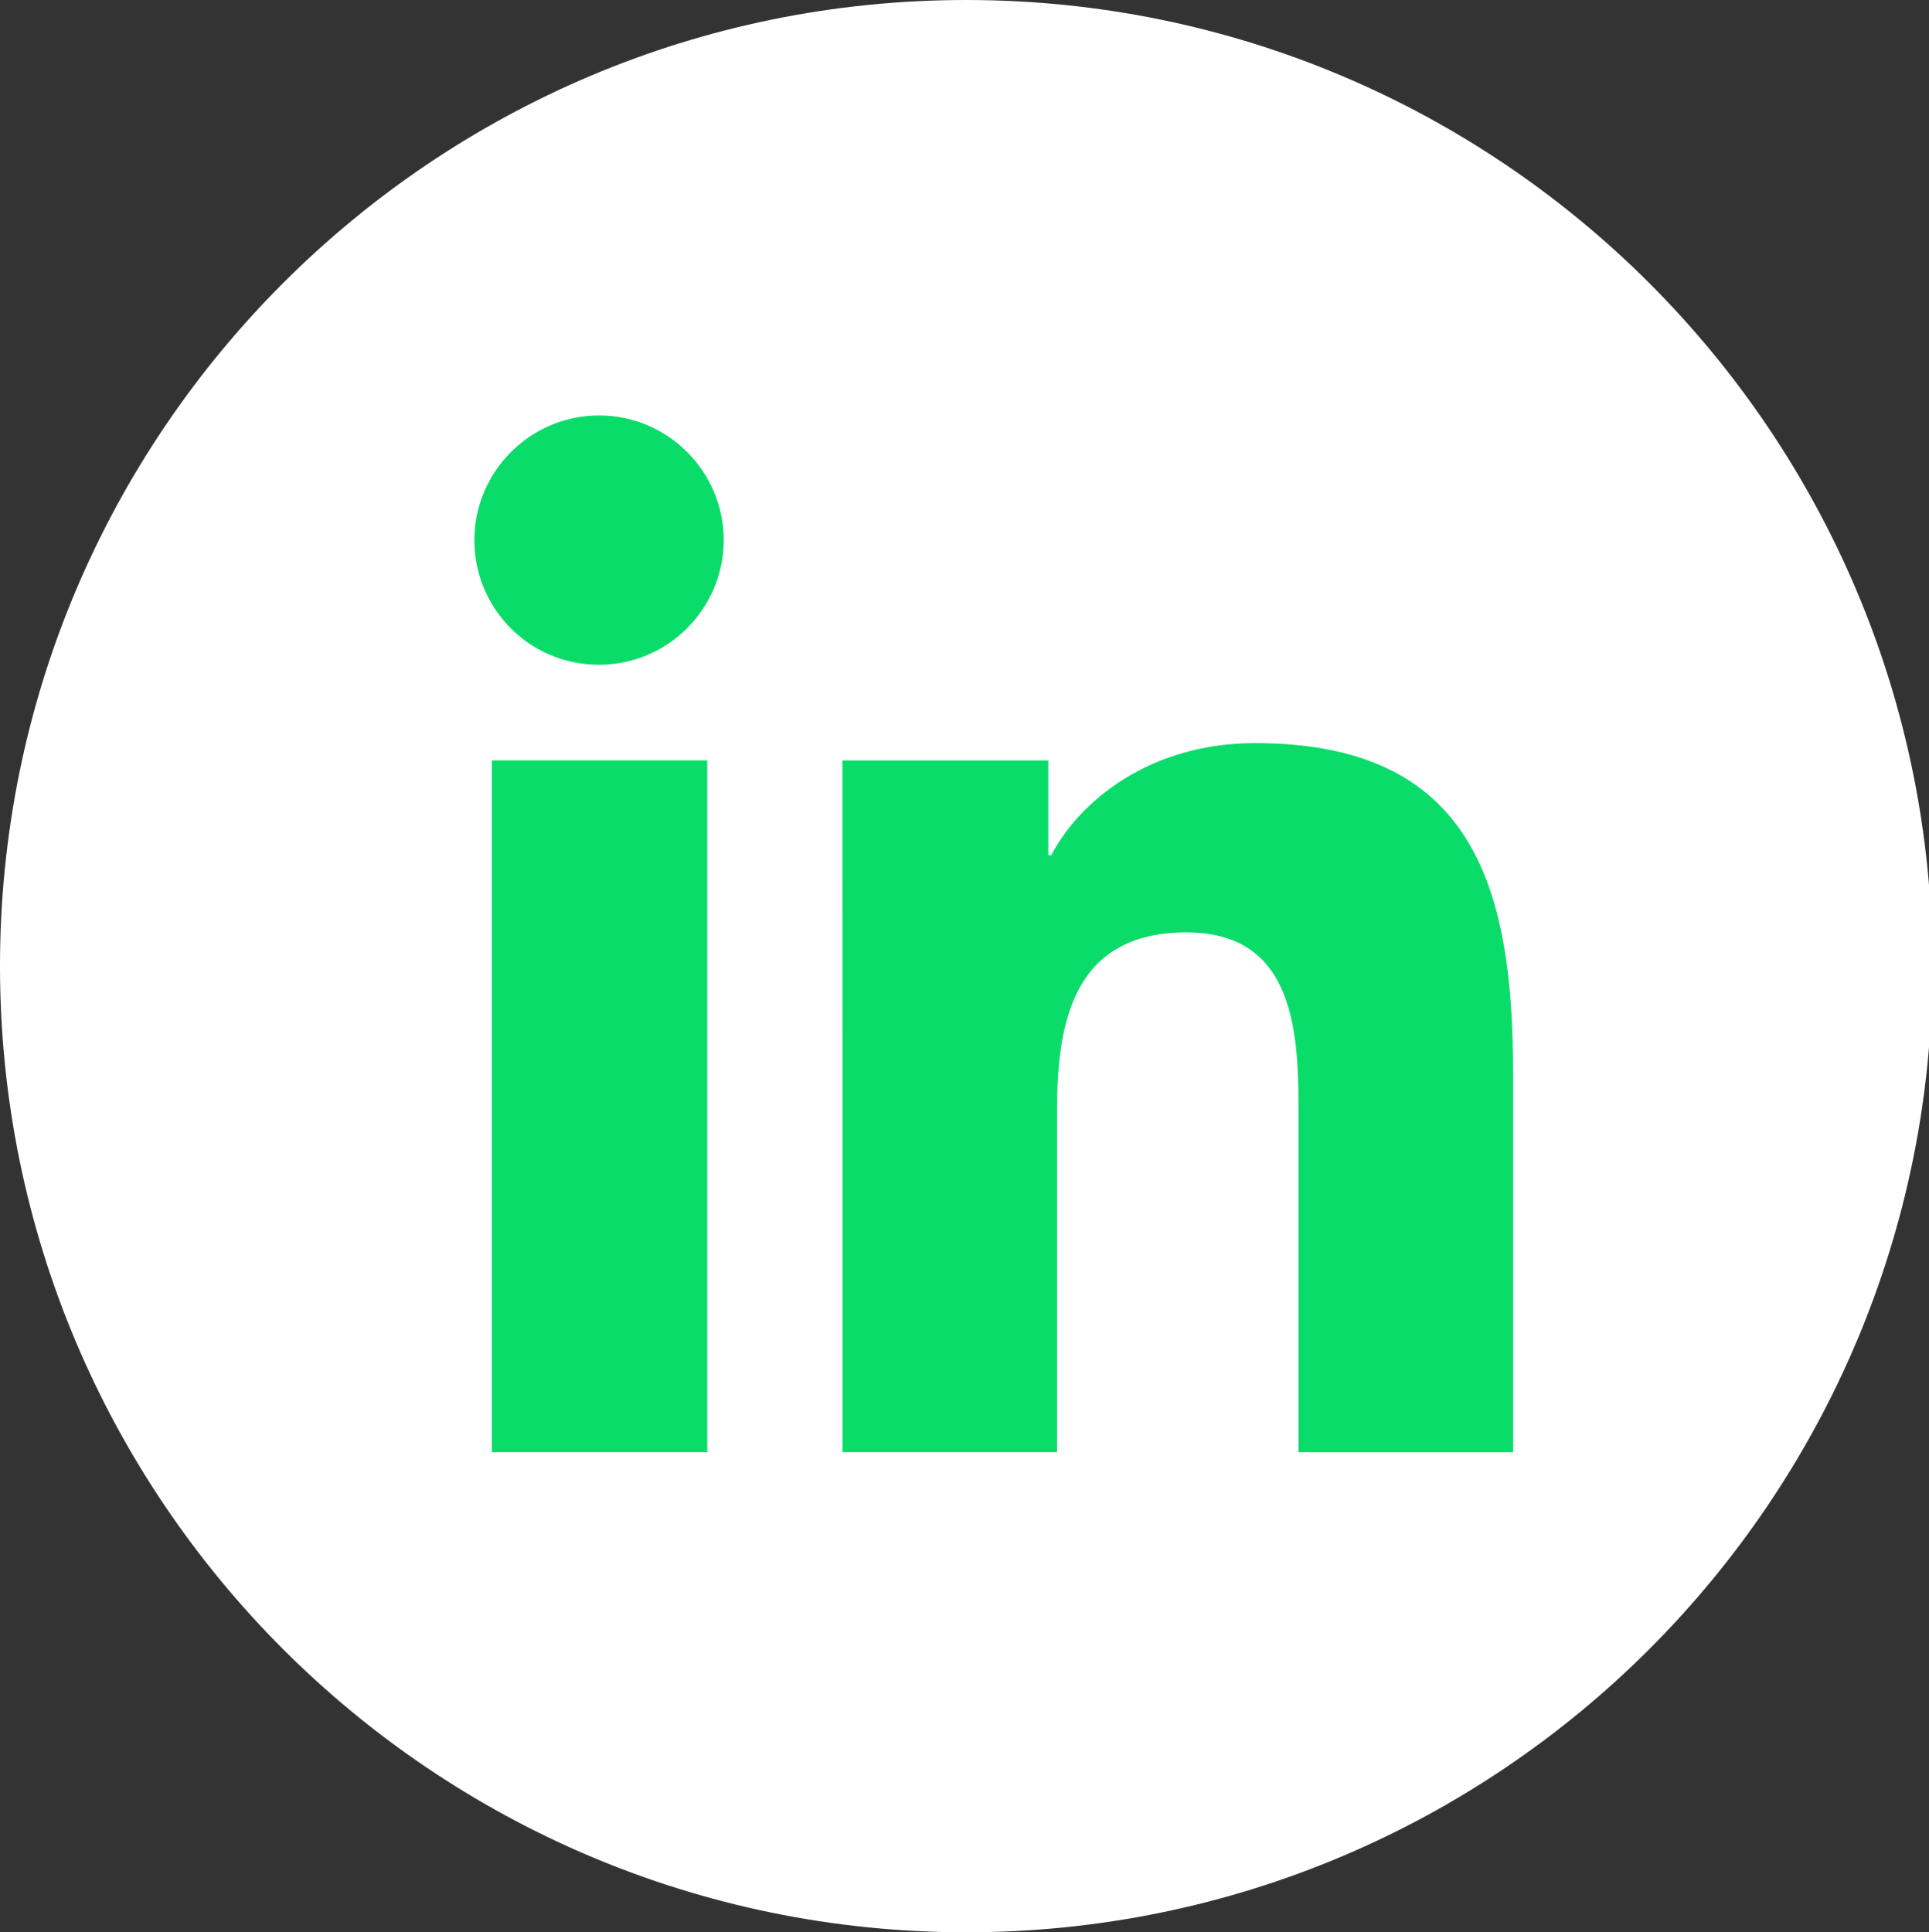
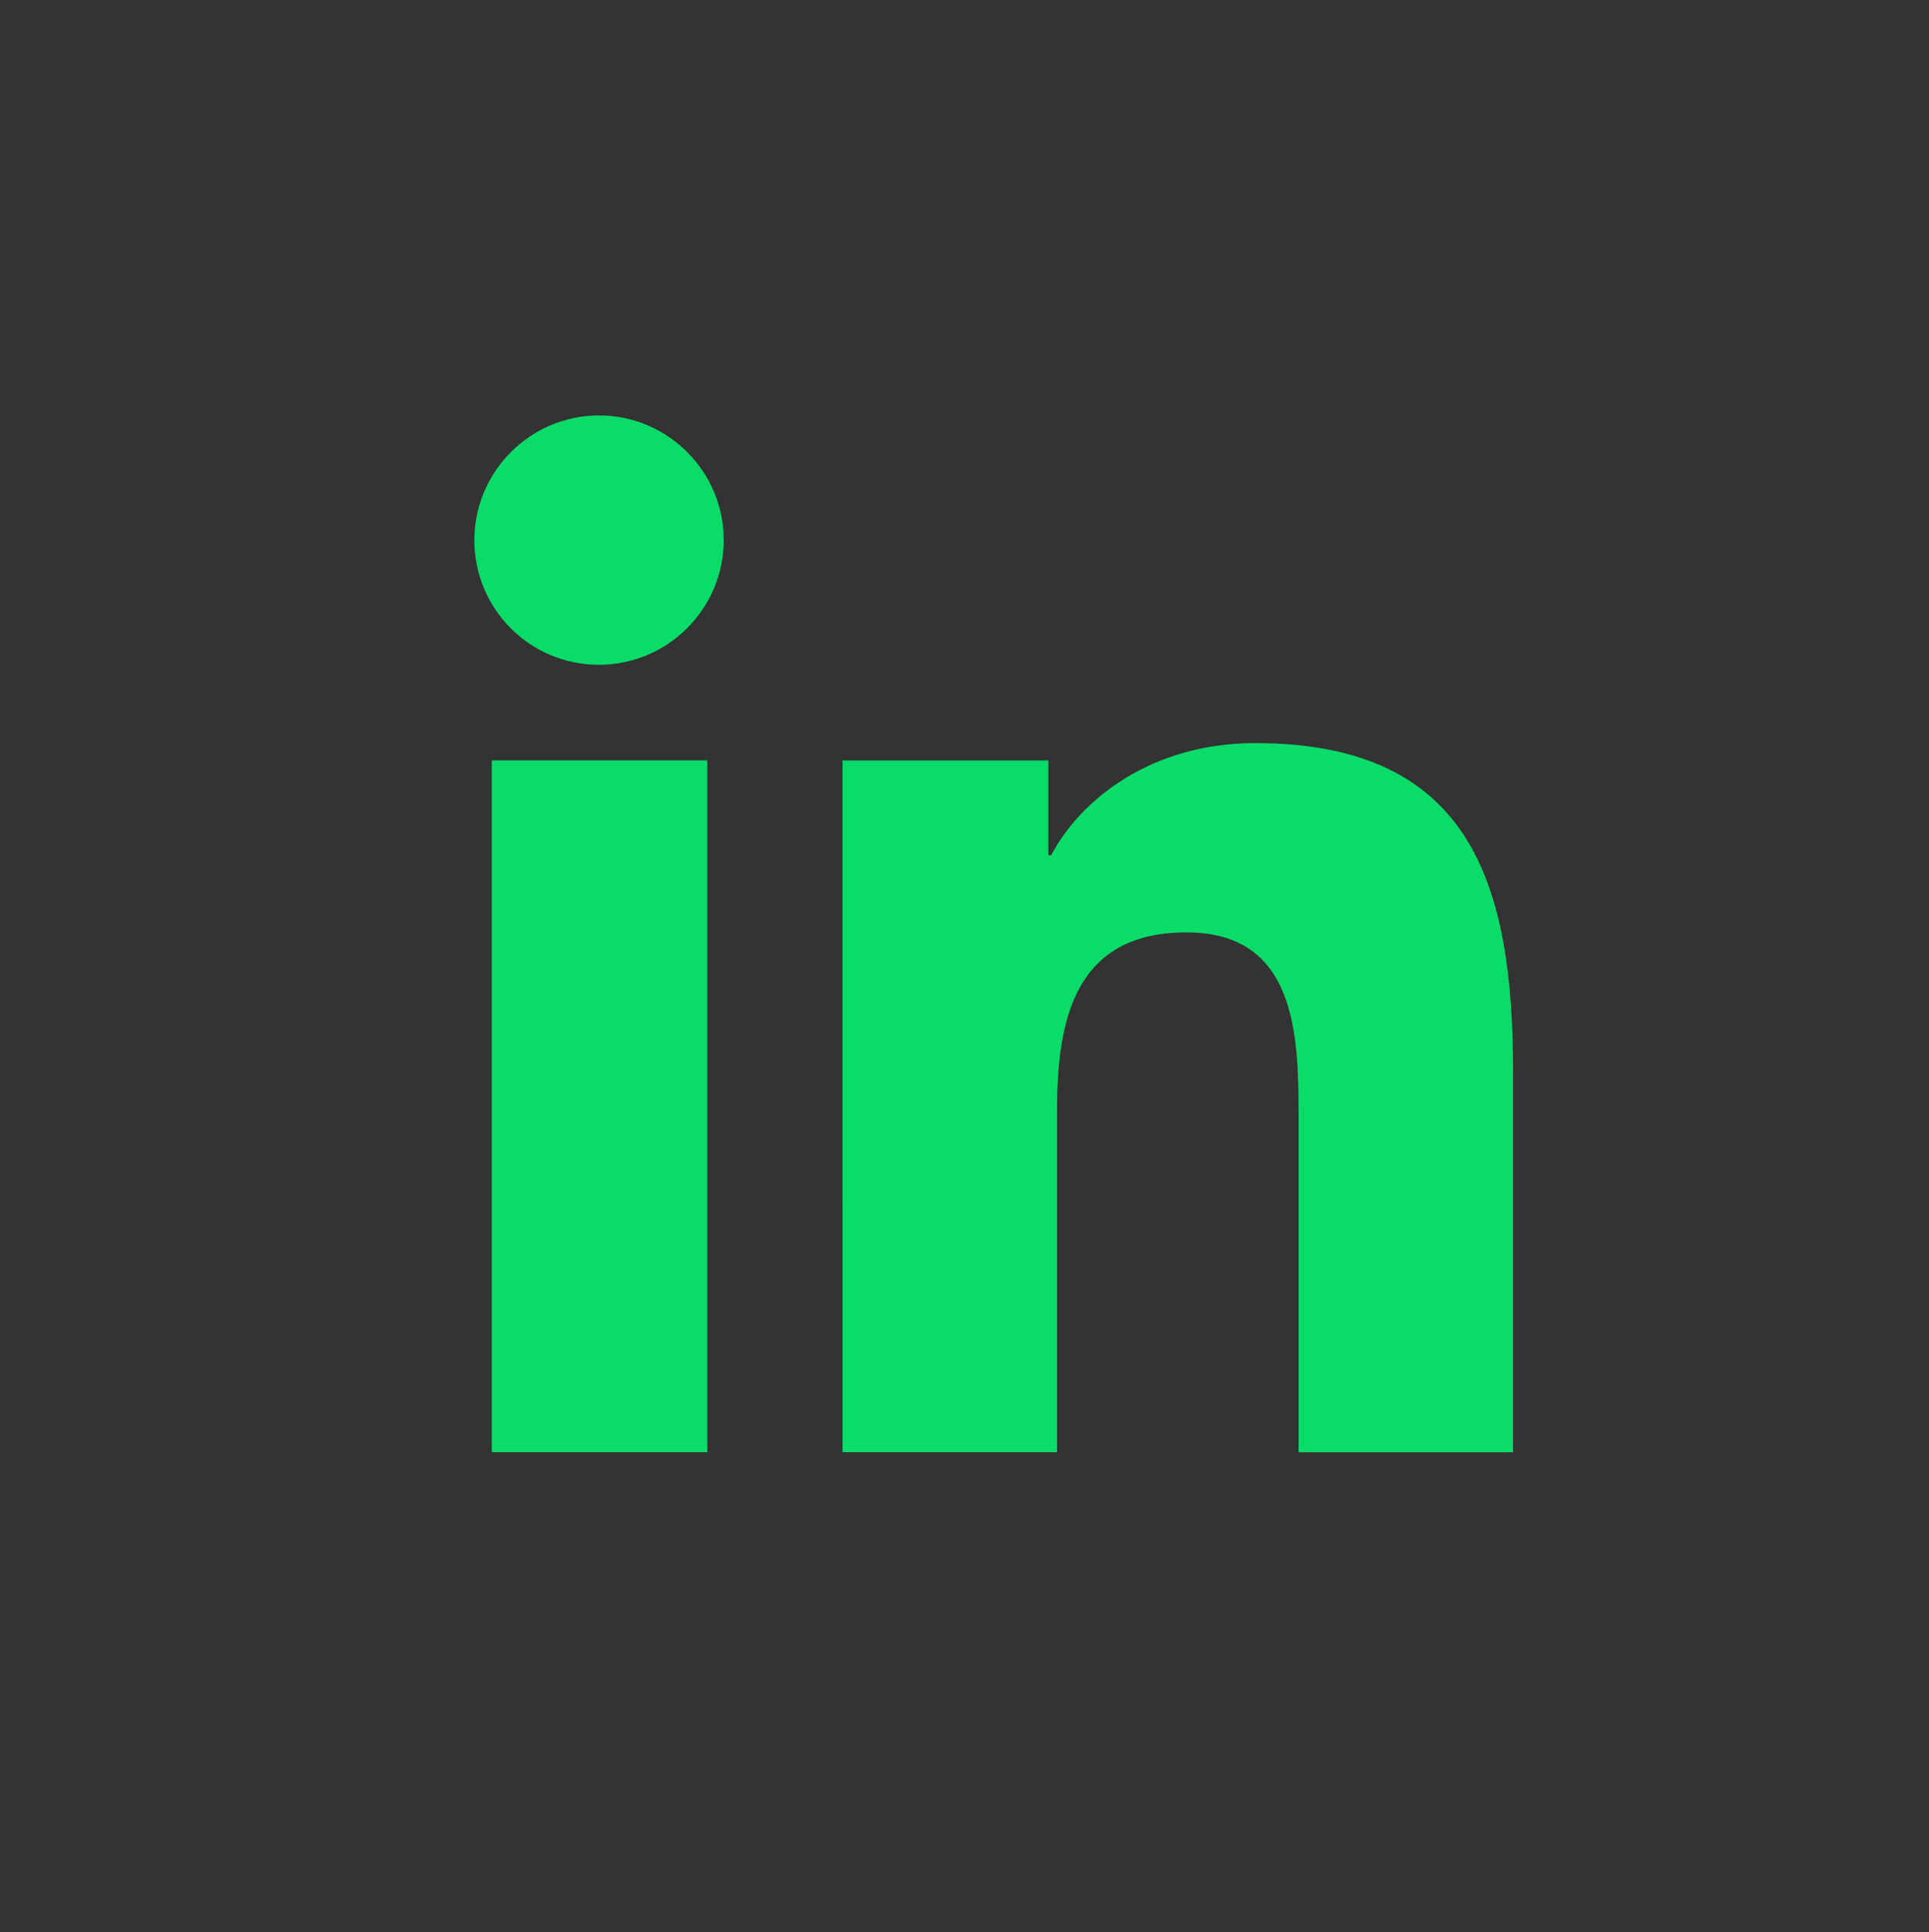
<svg xmlns="http://www.w3.org/2000/svg" version="1.1" id="Слой_1" x="0px" y="0px" viewBox="0 0 274.32 274.81" style="enable-background:new 0 0 274.32 274.81;" xml:space="preserve">
  <rect x="0" y="0" width="274.32" height="274.81" fill="#333333" stroke="none" />
  <style type="text/css"> .st0{fill:#FFFFFF;} .st1{fill:#0ADC6A;} </style>
  <g id="LinkedIn">
    <g>
-       <path class="st0" d="M137.4,0c75.85,0,137.4,61.56,137.4,137.4s-61.56,137.4-137.4,137.4S0,213.25,0,137.4S61.56,0,137.4,0" />
-     </g>
+       </g>
    <path class="st1" d="M69.94,108.14h30.64v98.38H69.94V108.14z M85.19,59.08c9.76,0,17.73,7.97,17.73,17.73s-7.97,17.73-17.73,17.73 c-9.89,0-17.73-7.97-17.73-17.73S75.43,59.08,85.19,59.08 M119.82,206.52h30.5v-48.64c0-12.78,2.47-25.28,18.41-25.28 c15.66,0,15.94,14.7,15.94,26.11v47.82h30.5v-54c0-26.52-5.77-46.85-36.69-46.85c-14.84,0-24.87,8.11-28.99,15.94h-0.41v-13.47 h-29.27L119.82,206.52L119.82,206.52z" />
  </g>
</svg>